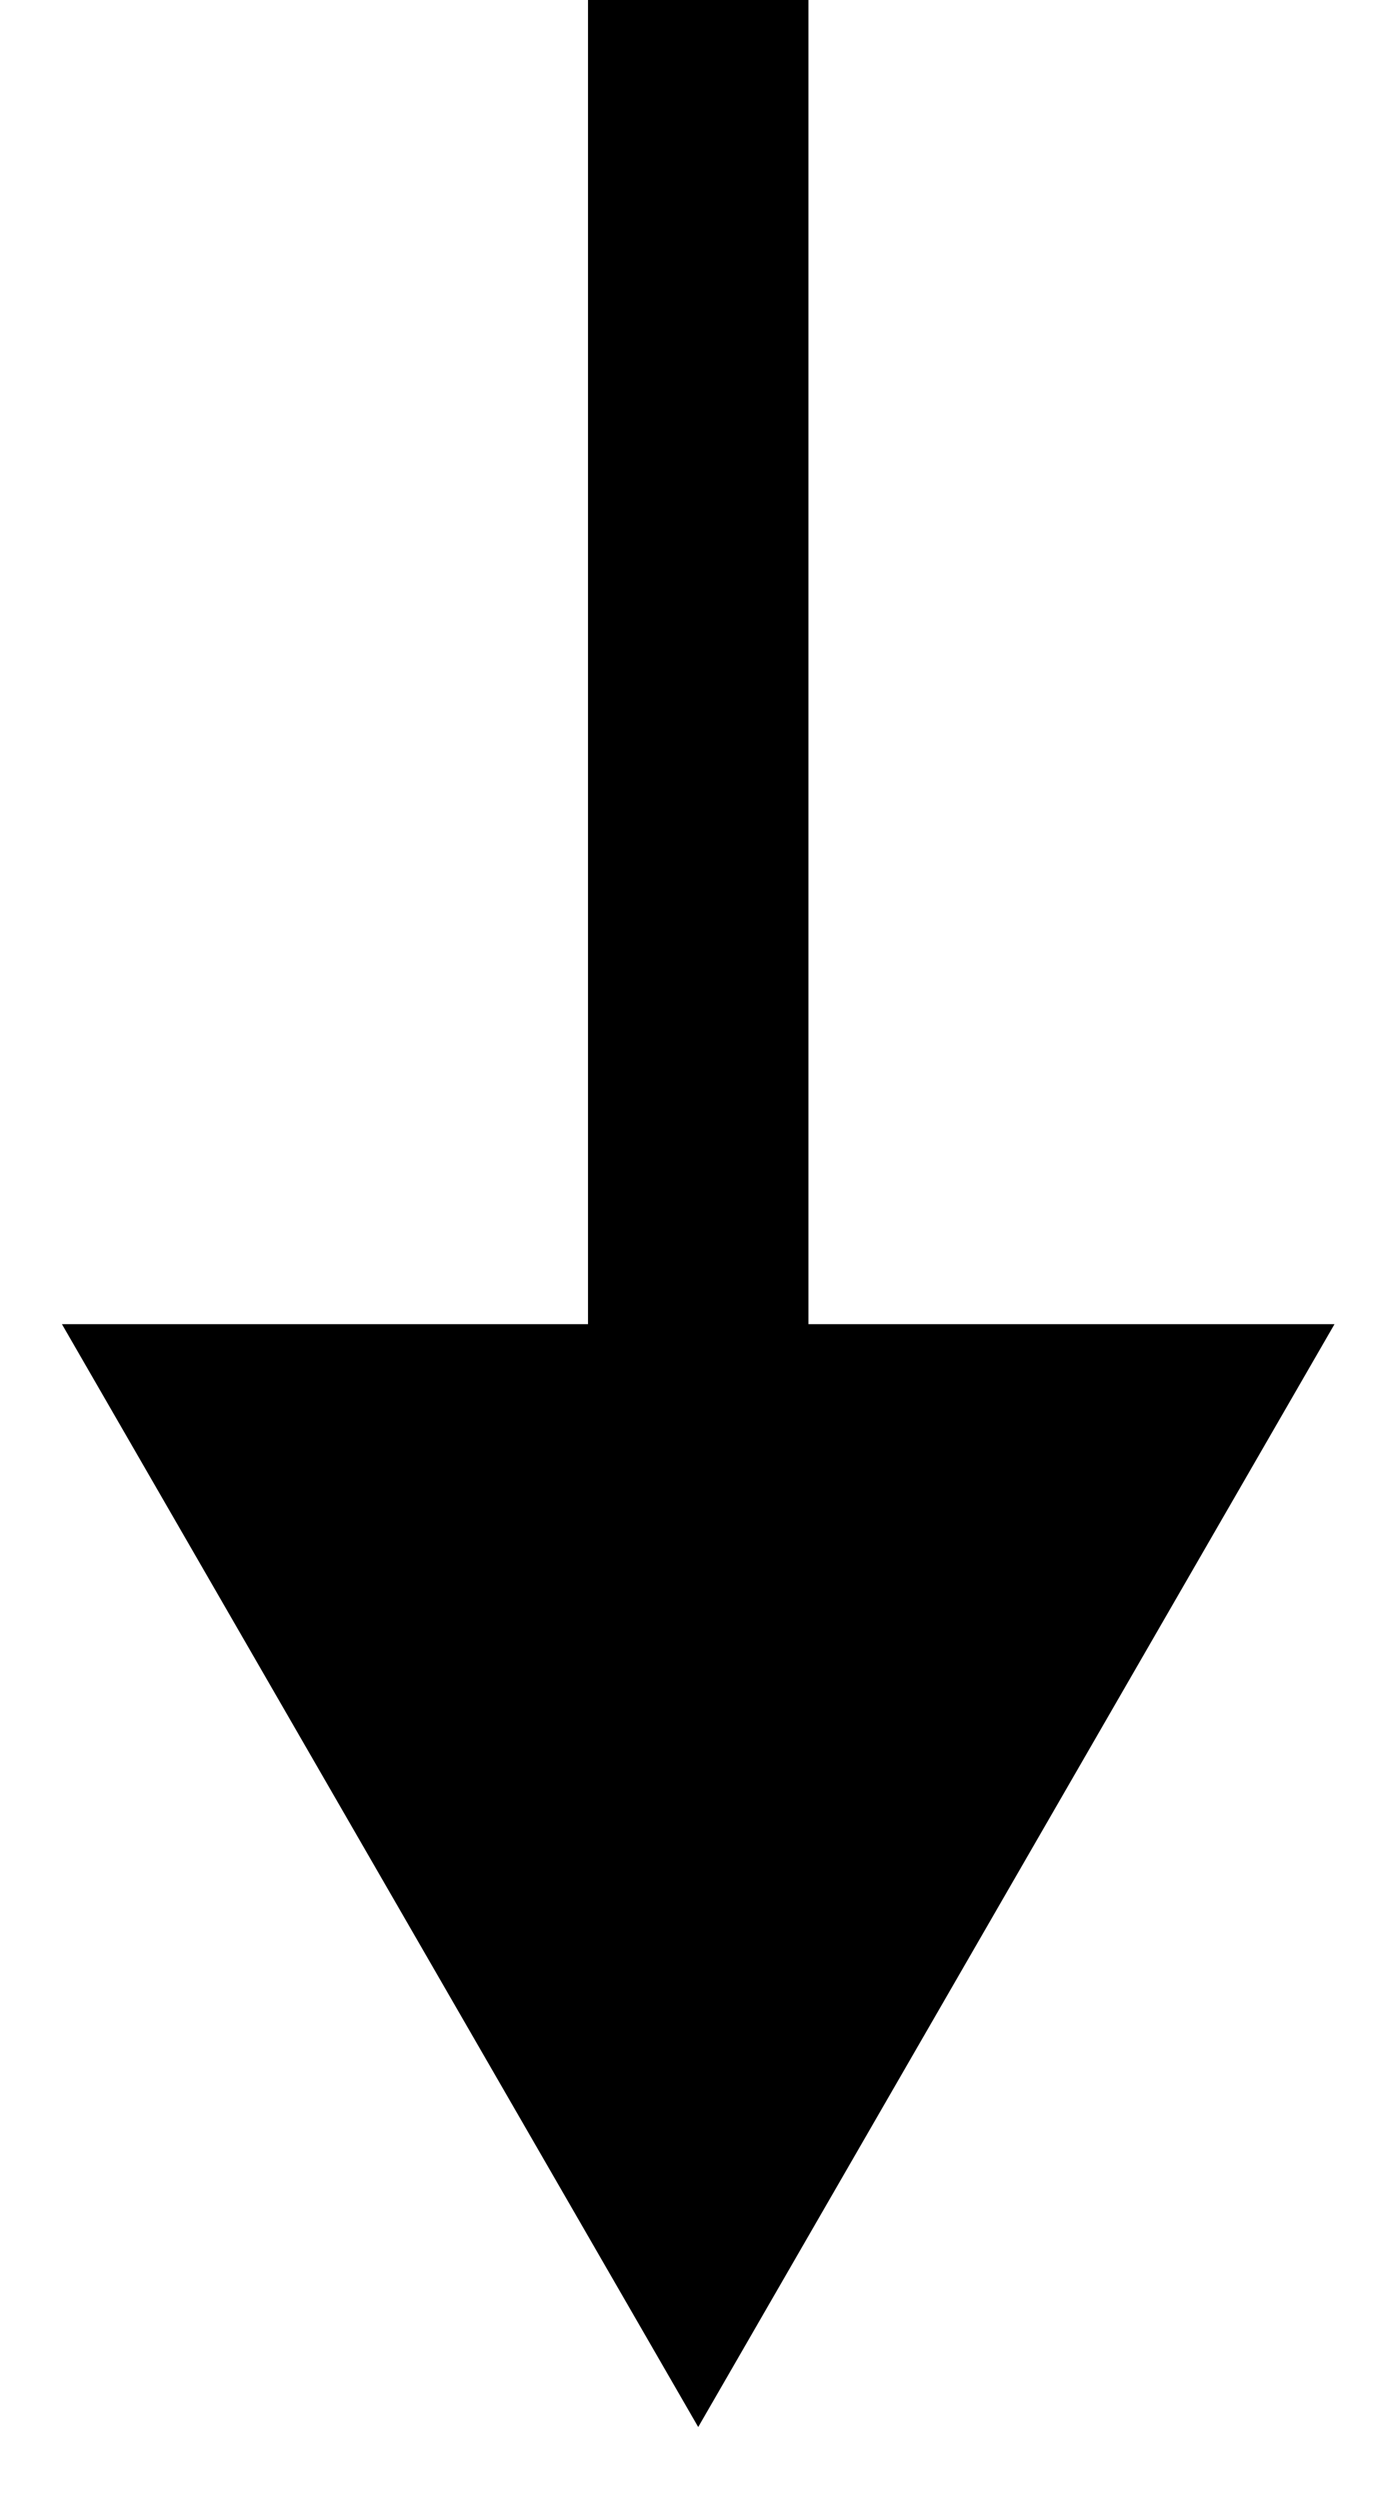
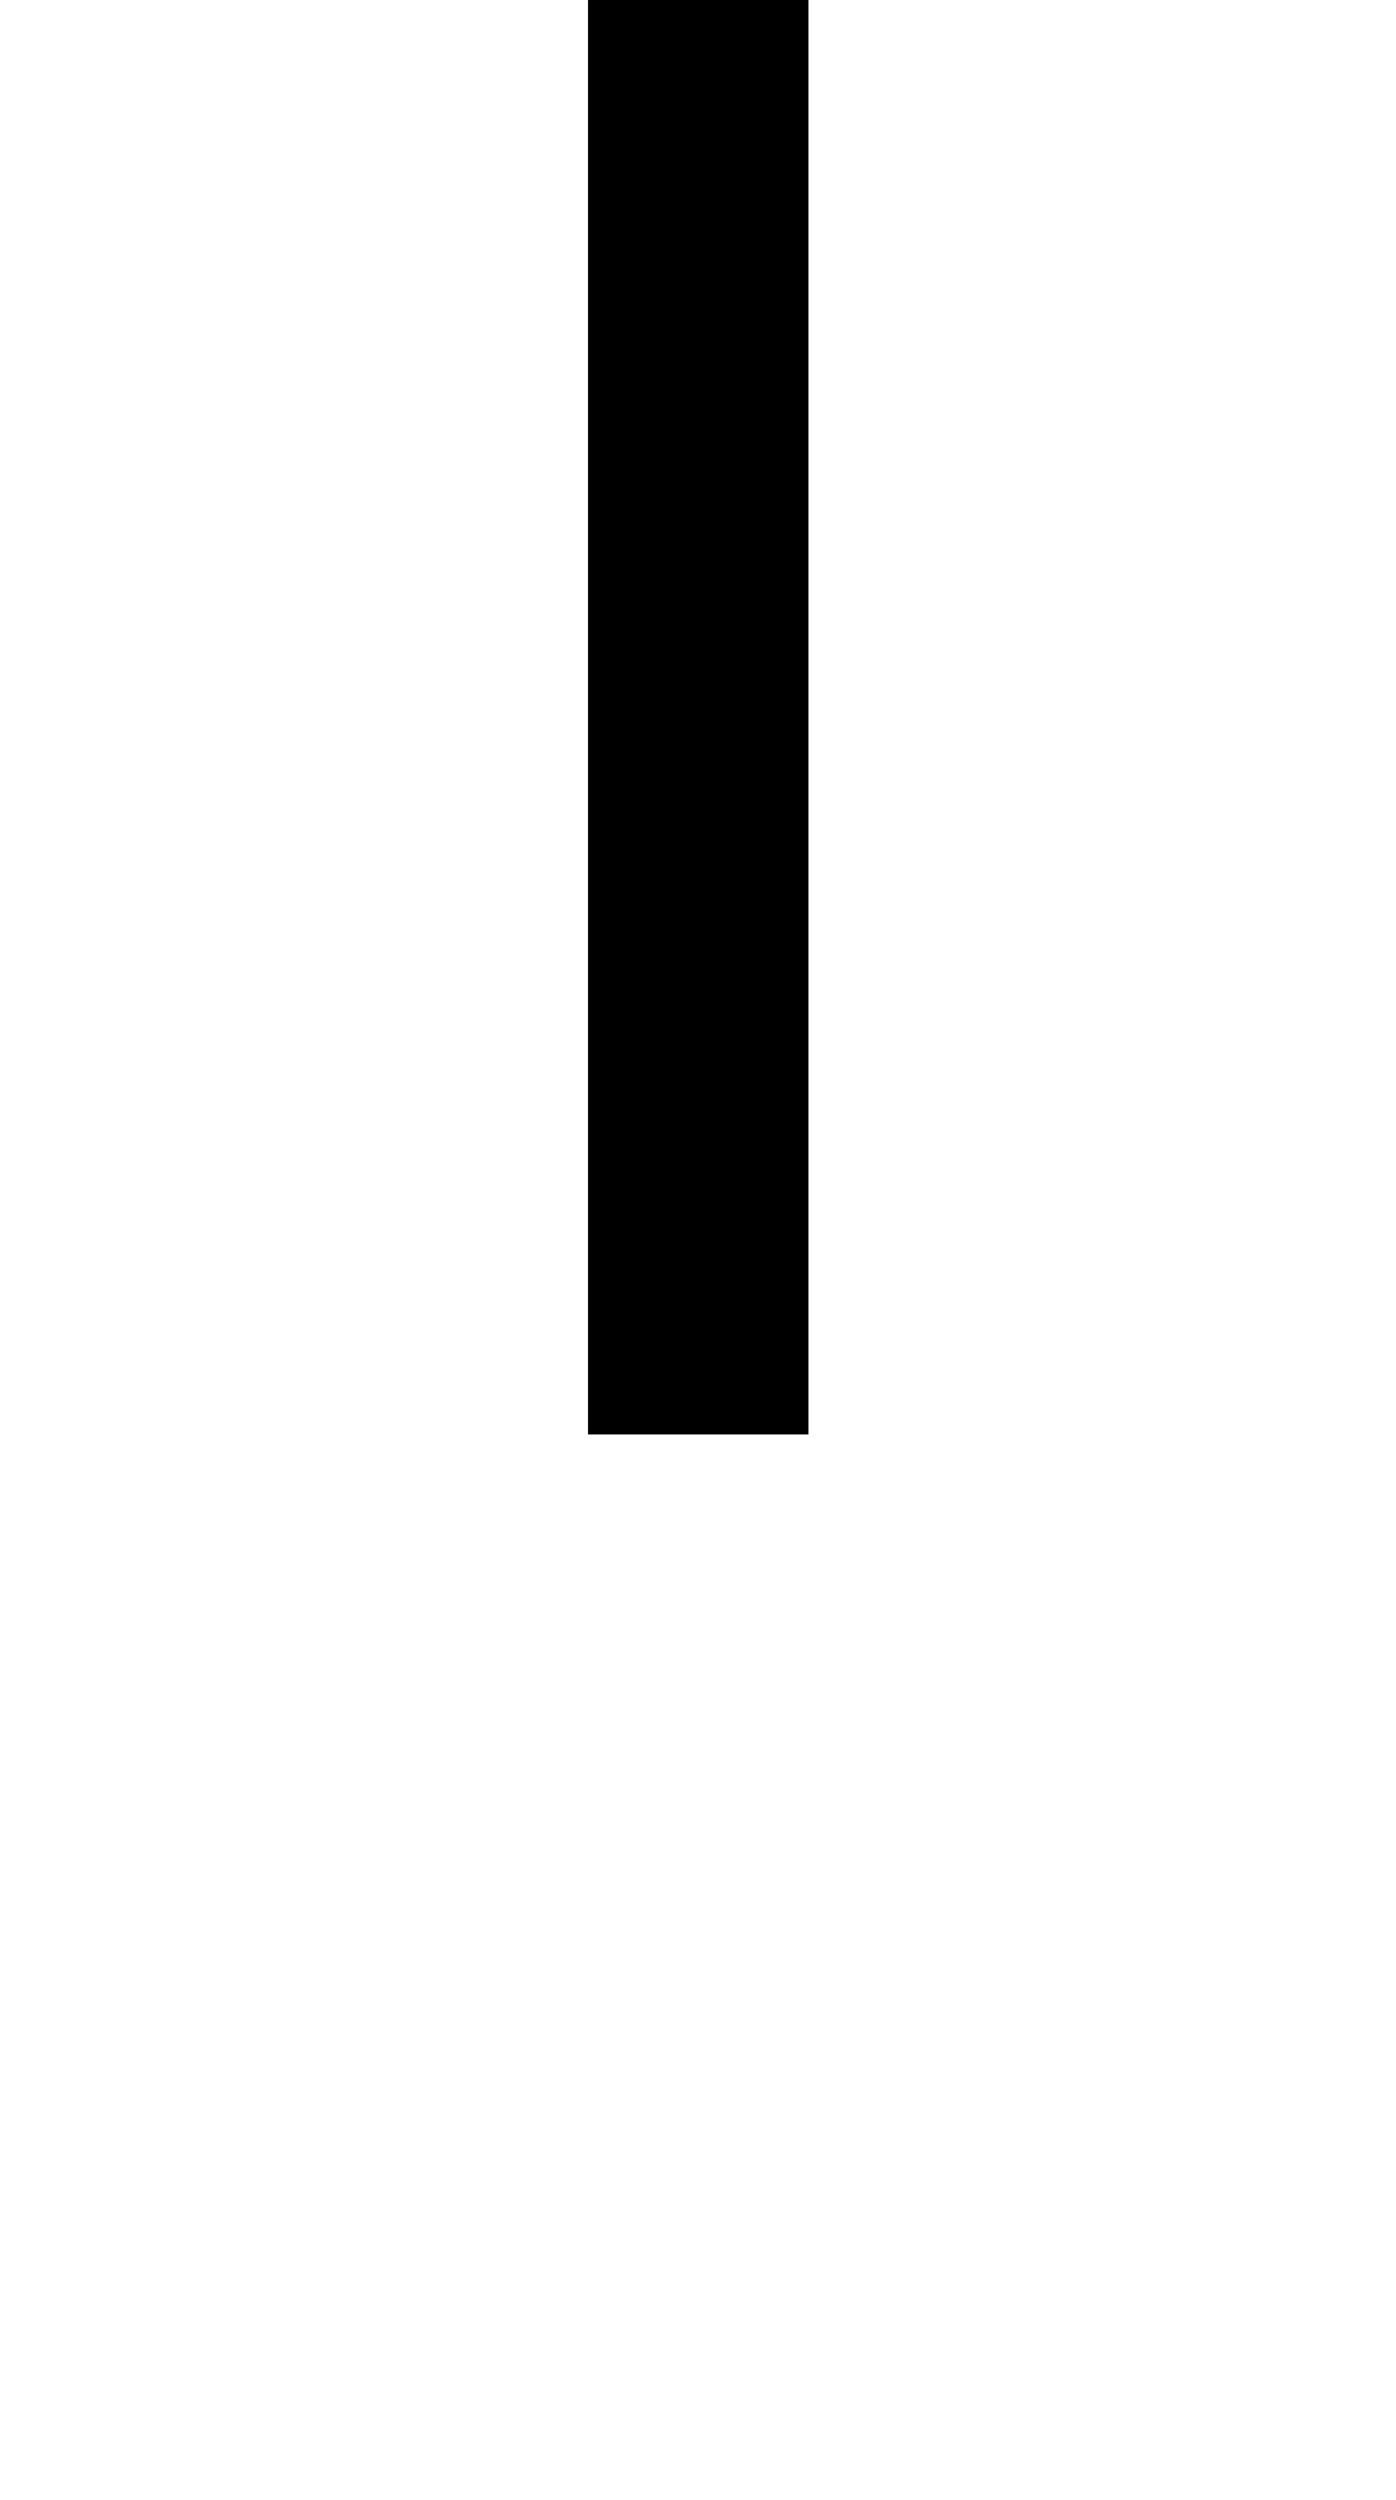
<svg xmlns="http://www.w3.org/2000/svg" width="19" height="34" viewBox="0 0 19 34" fill="none">
-   <path d="M9.503 33.01L18.163 18.01H0.843L9.503 33.01ZM8.003 0L8.003 19.51H11.003L11.003 0L8.003 0Z" fill="black" />
+   <path d="M9.503 33.01L18.163 18.01L9.503 33.01ZM8.003 0L8.003 19.51H11.003L11.003 0L8.003 0Z" fill="black" />
</svg>